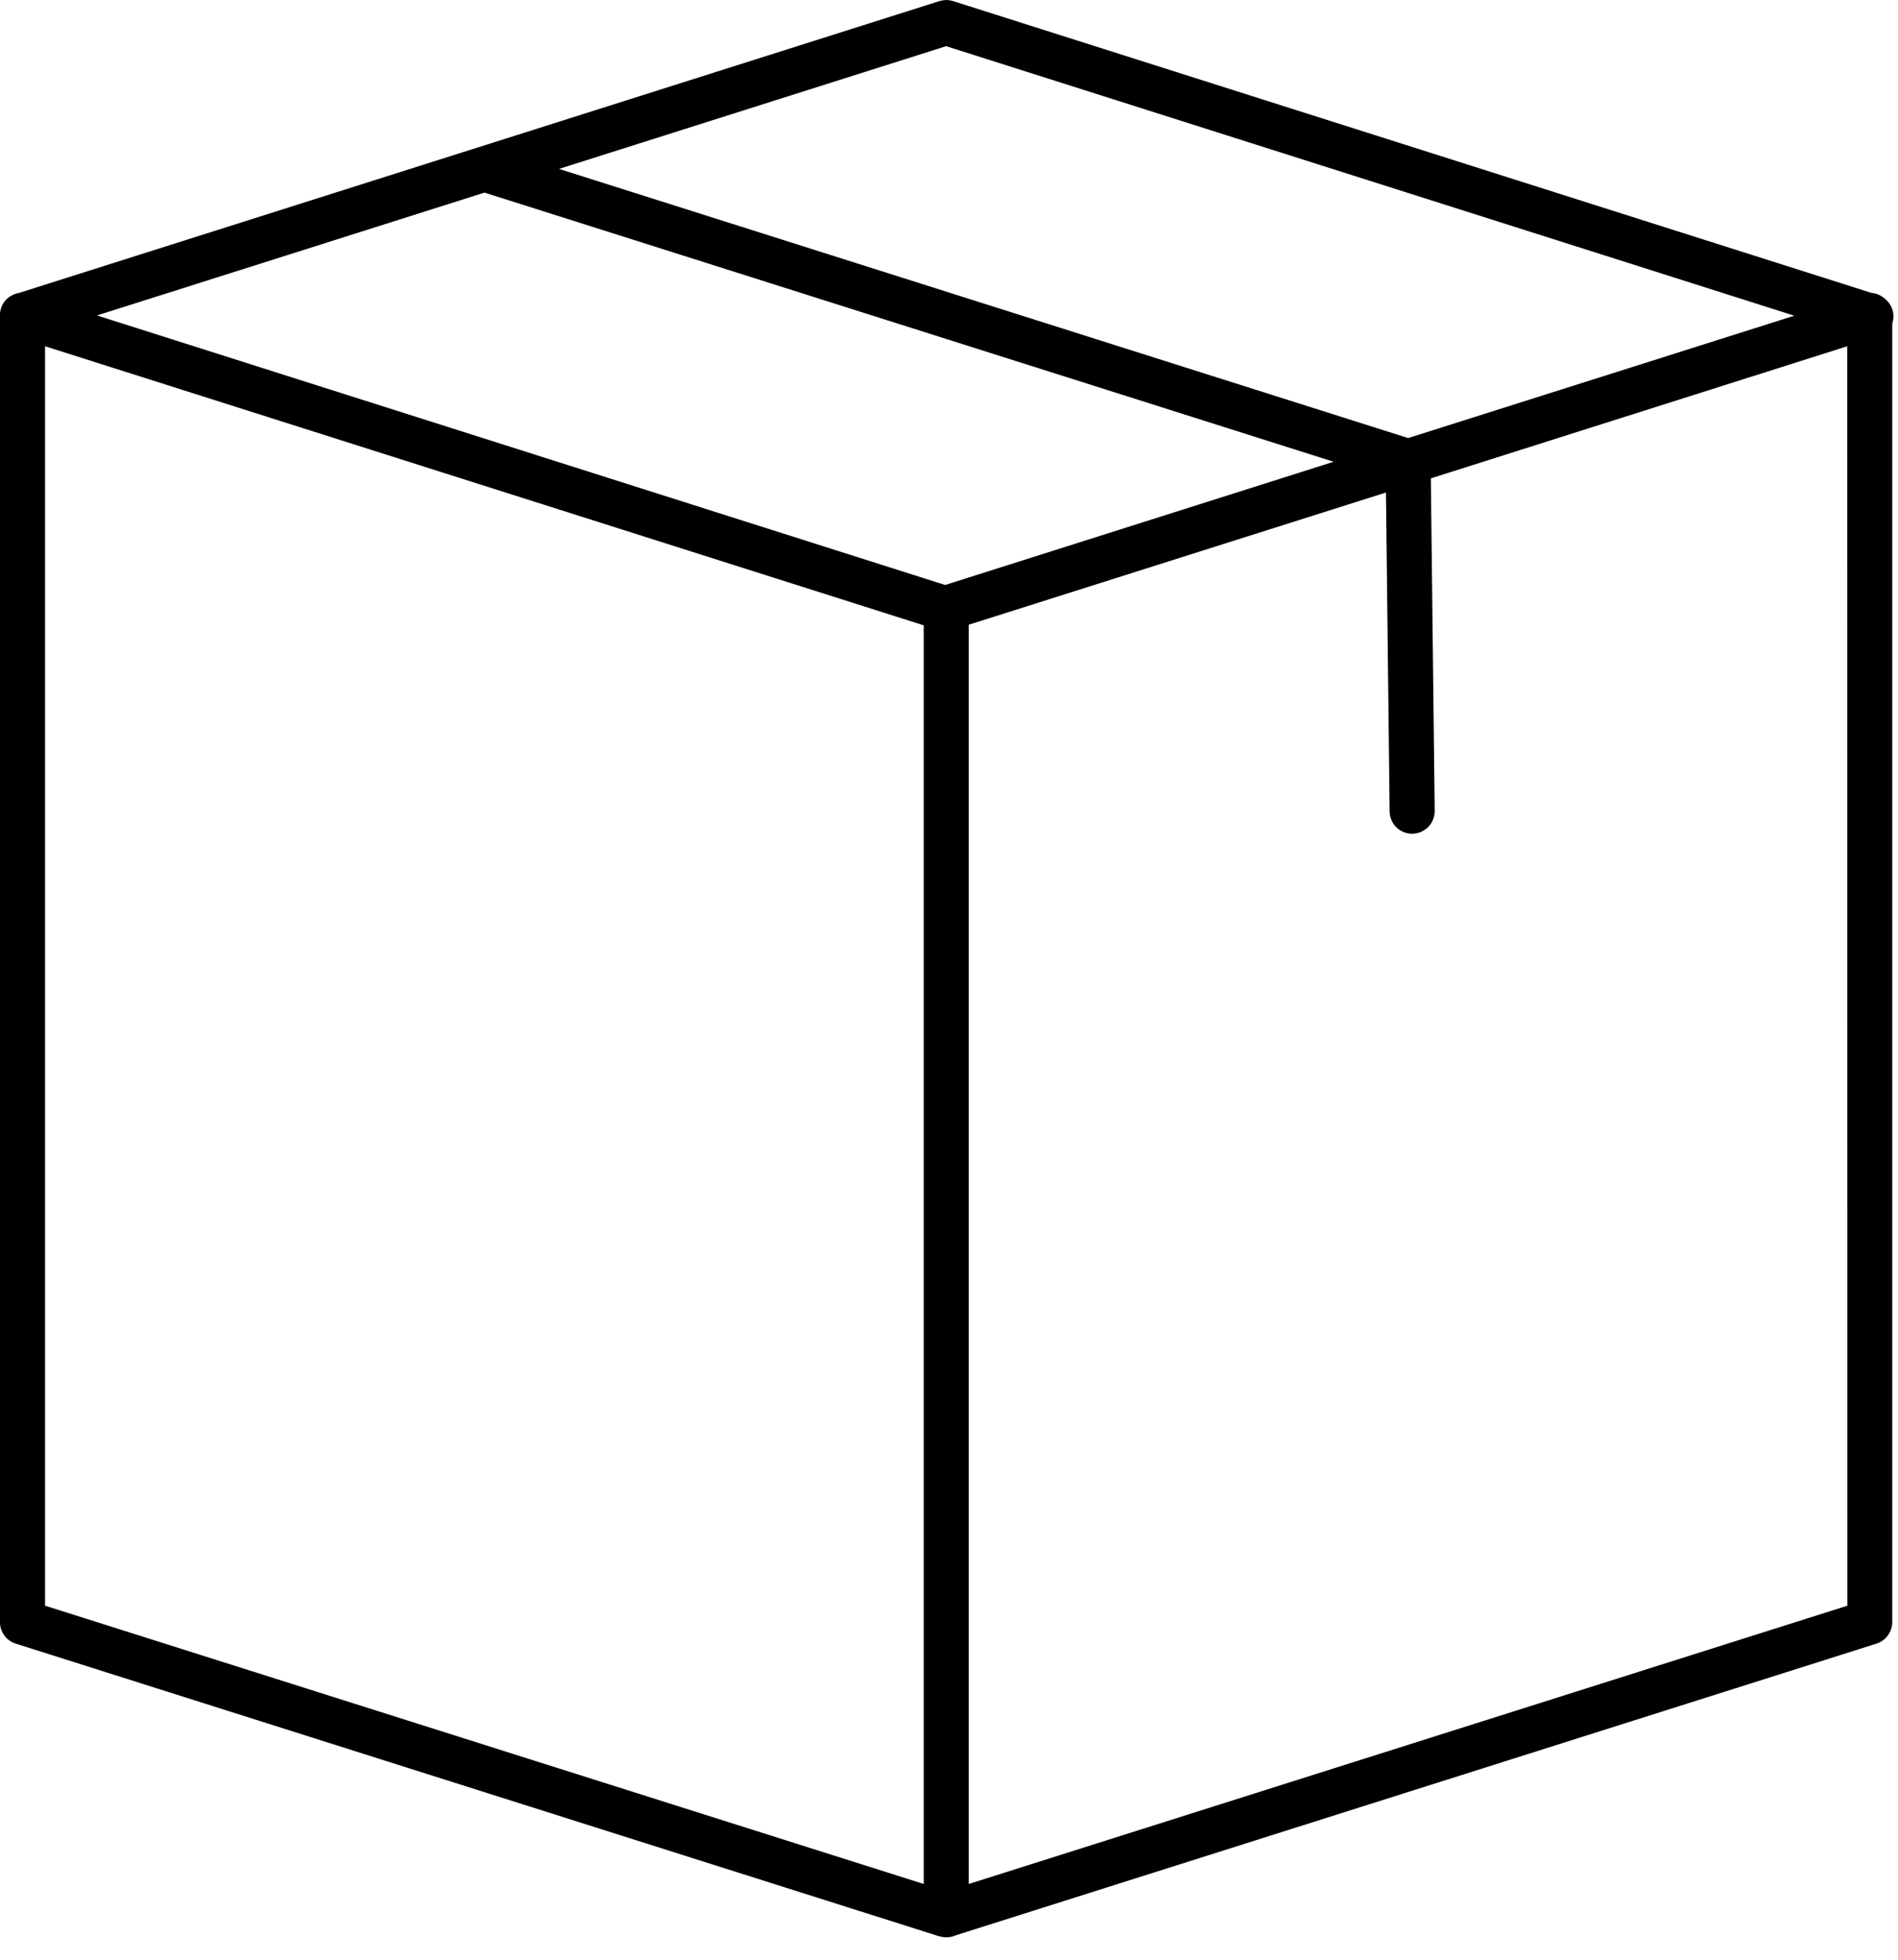
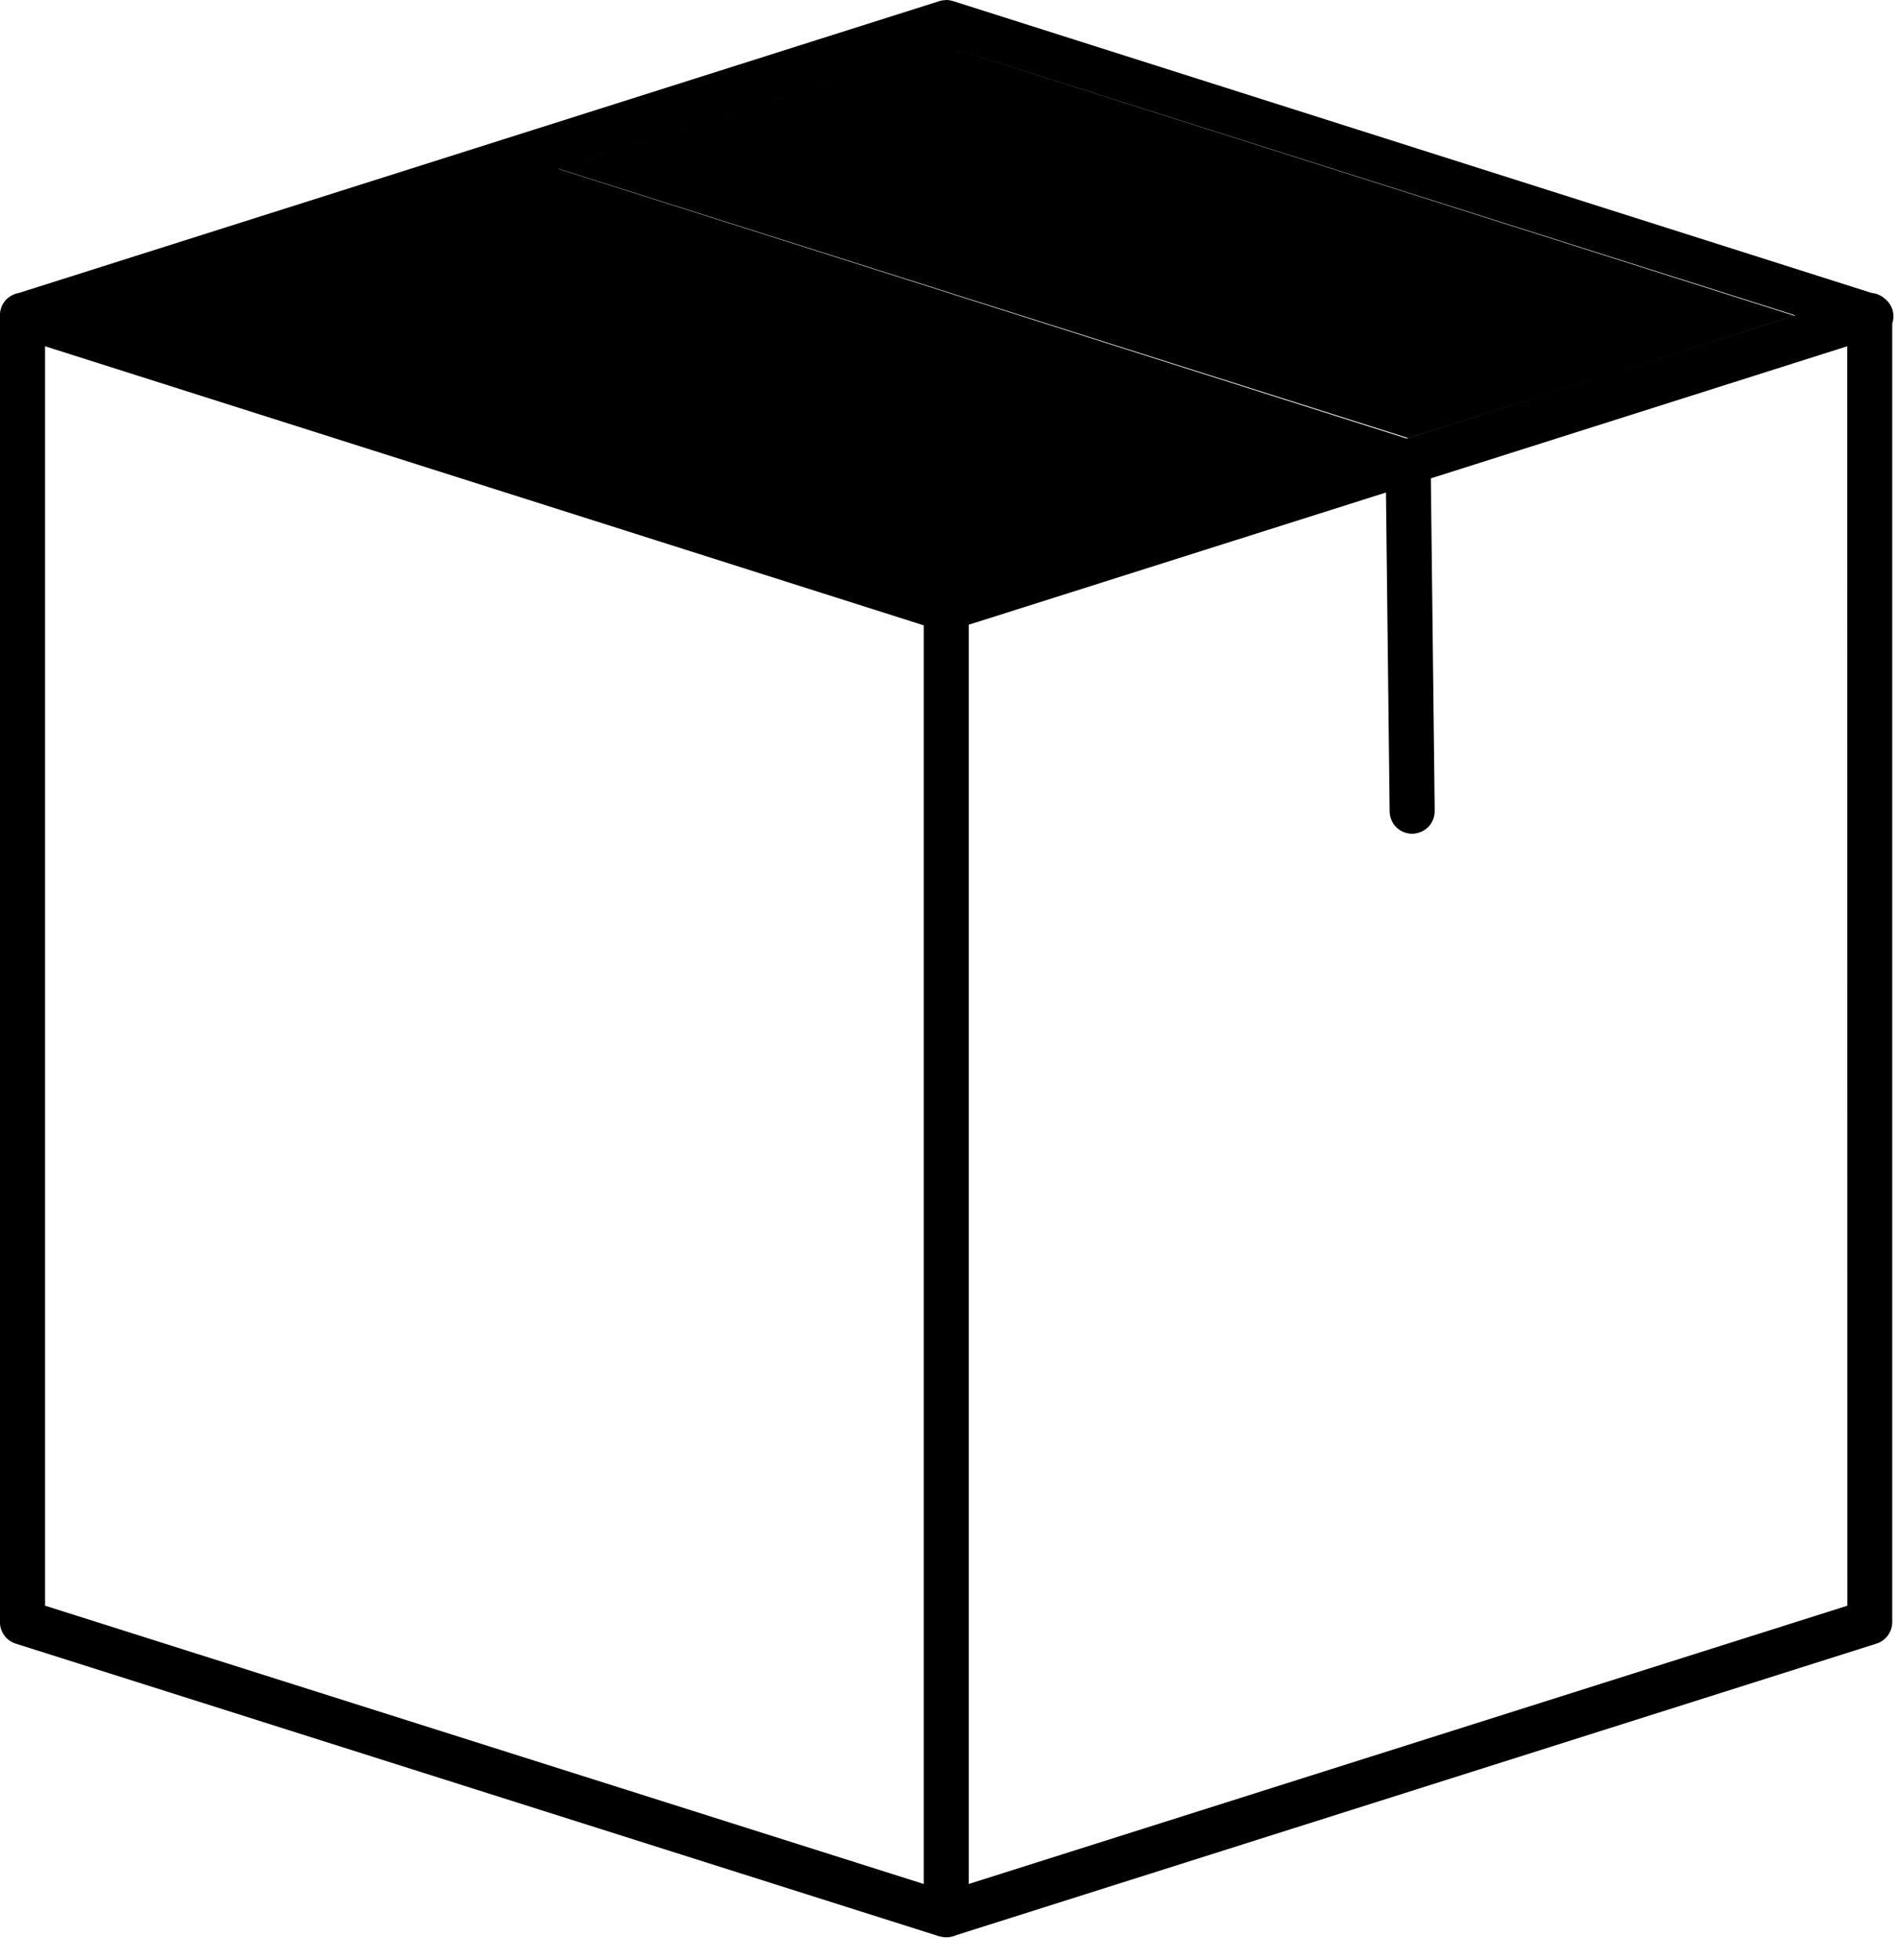
<svg xmlns="http://www.w3.org/2000/svg" version="1.1" width="31" height="32" viewBox="0 0 31 32">
  <title>box</title>
-   <path d="M15.45-0c0.039 0 0.078 0.006 0.114 0.017l15.004 4.766c0.079 0.007 0.155 0.039 0.214 0.092 0.060 0.046 0.106 0.112 0.128 0.185s0.020 0.152-0.004 0.224v21.203c0 0.078-0.026 0.155-0.071 0.217-0.046 0.063-0.112 0.111-0.185 0.134l-15.039 4.763c-0.082 0.037-0.177 0.043-0.262 0.017h-0.007l-15.087-4.78c-0.073-0.023-0.139-0.070-0.185-0.134s-0.071-0.139-0.071-0.217v-21.352c0.003-0.085 0.036-0.17 0.092-0.232s0.136-0.106 0.22-0.12l15.029-4.764c0.034-0.011 0.072-0.017 0.109-0.017l0-0.001zM15.453 0.754l-6.323 2.004 13.869 4.395 6.307-1.998-13.853-4.401zM7.913 3.145l-6.329 2.006 13.853 4.401 6.345-2.012-13.869-4.395zM30.171 5.654l-6.801 2.157 0.063 5.428c0.001 0.096-0.036 0.194-0.104 0.263s-0.164 0.11-0.26 0.112c-0.096 0.001-0.194-0.037-0.263-0.106-0.069-0.067-0.109-0.164-0.109-0.262l-0.060-5.204-6.815 2.159v20.562l14.351-4.544-0.002-20.565zM0.736 5.654v20.565l14.351 4.544v-20.552l-14.351-4.557z" />
+   <path d="M15.45-0c0.039 0 0.078 0.006 0.114 0.017l15.004 4.766c0.079 0.007 0.155 0.039 0.214 0.092 0.060 0.046 0.106 0.112 0.128 0.185s0.020 0.152-0.004 0.224v21.203c0 0.078-0.026 0.155-0.071 0.217-0.046 0.063-0.112 0.111-0.185 0.134l-15.039 4.763c-0.082 0.037-0.177 0.043-0.262 0.017h-0.007l-15.087-4.78c-0.073-0.023-0.139-0.070-0.185-0.134s-0.071-0.139-0.071-0.217v-21.352c0.003-0.085 0.036-0.17 0.092-0.232s0.136-0.106 0.22-0.12l15.029-4.764c0.034-0.011 0.072-0.017 0.109-0.017l0-0.001zM15.453 0.754l-6.323 2.004 13.869 4.395 6.307-1.998-13.853-4.401zl-6.329 2.006 13.853 4.401 6.345-2.012-13.869-4.395zM30.171 5.654l-6.801 2.157 0.063 5.428c0.001 0.096-0.036 0.194-0.104 0.263s-0.164 0.11-0.26 0.112c-0.096 0.001-0.194-0.037-0.263-0.106-0.069-0.067-0.109-0.164-0.109-0.262l-0.060-5.204-6.815 2.159v20.562l14.351-4.544-0.002-20.565zM0.736 5.654v20.565l14.351 4.544v-20.552l-14.351-4.557z" />
</svg>